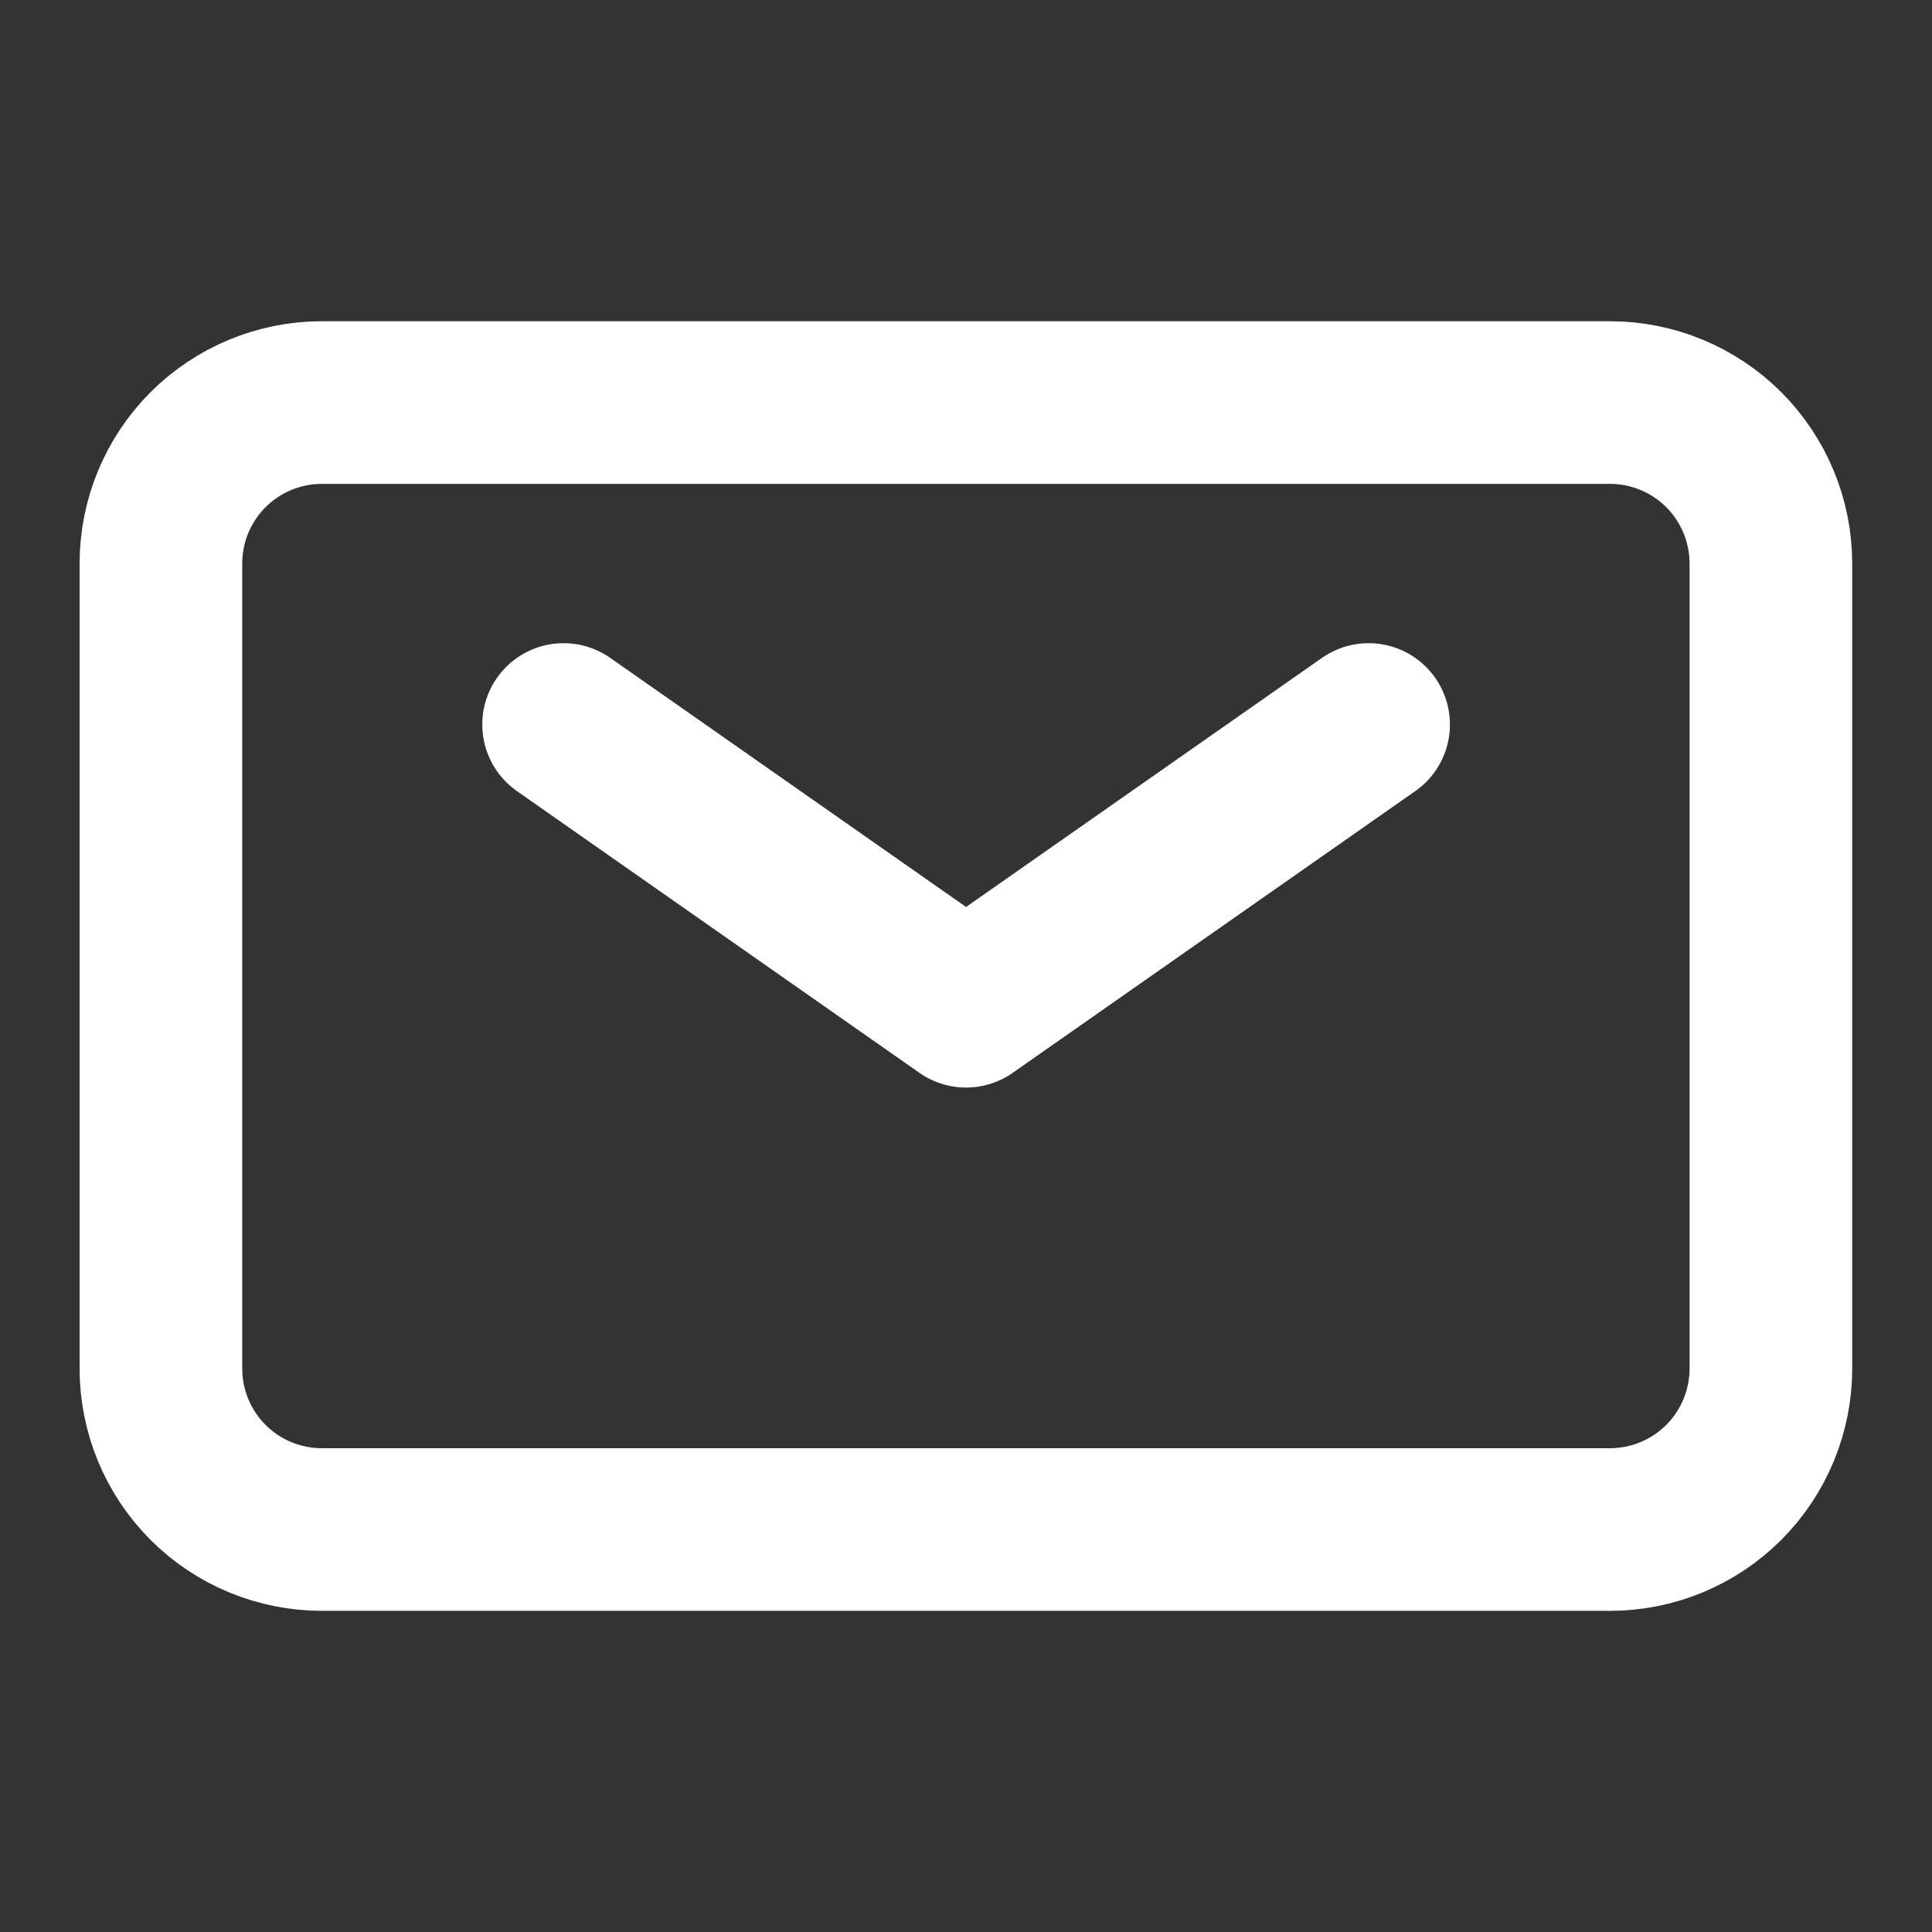
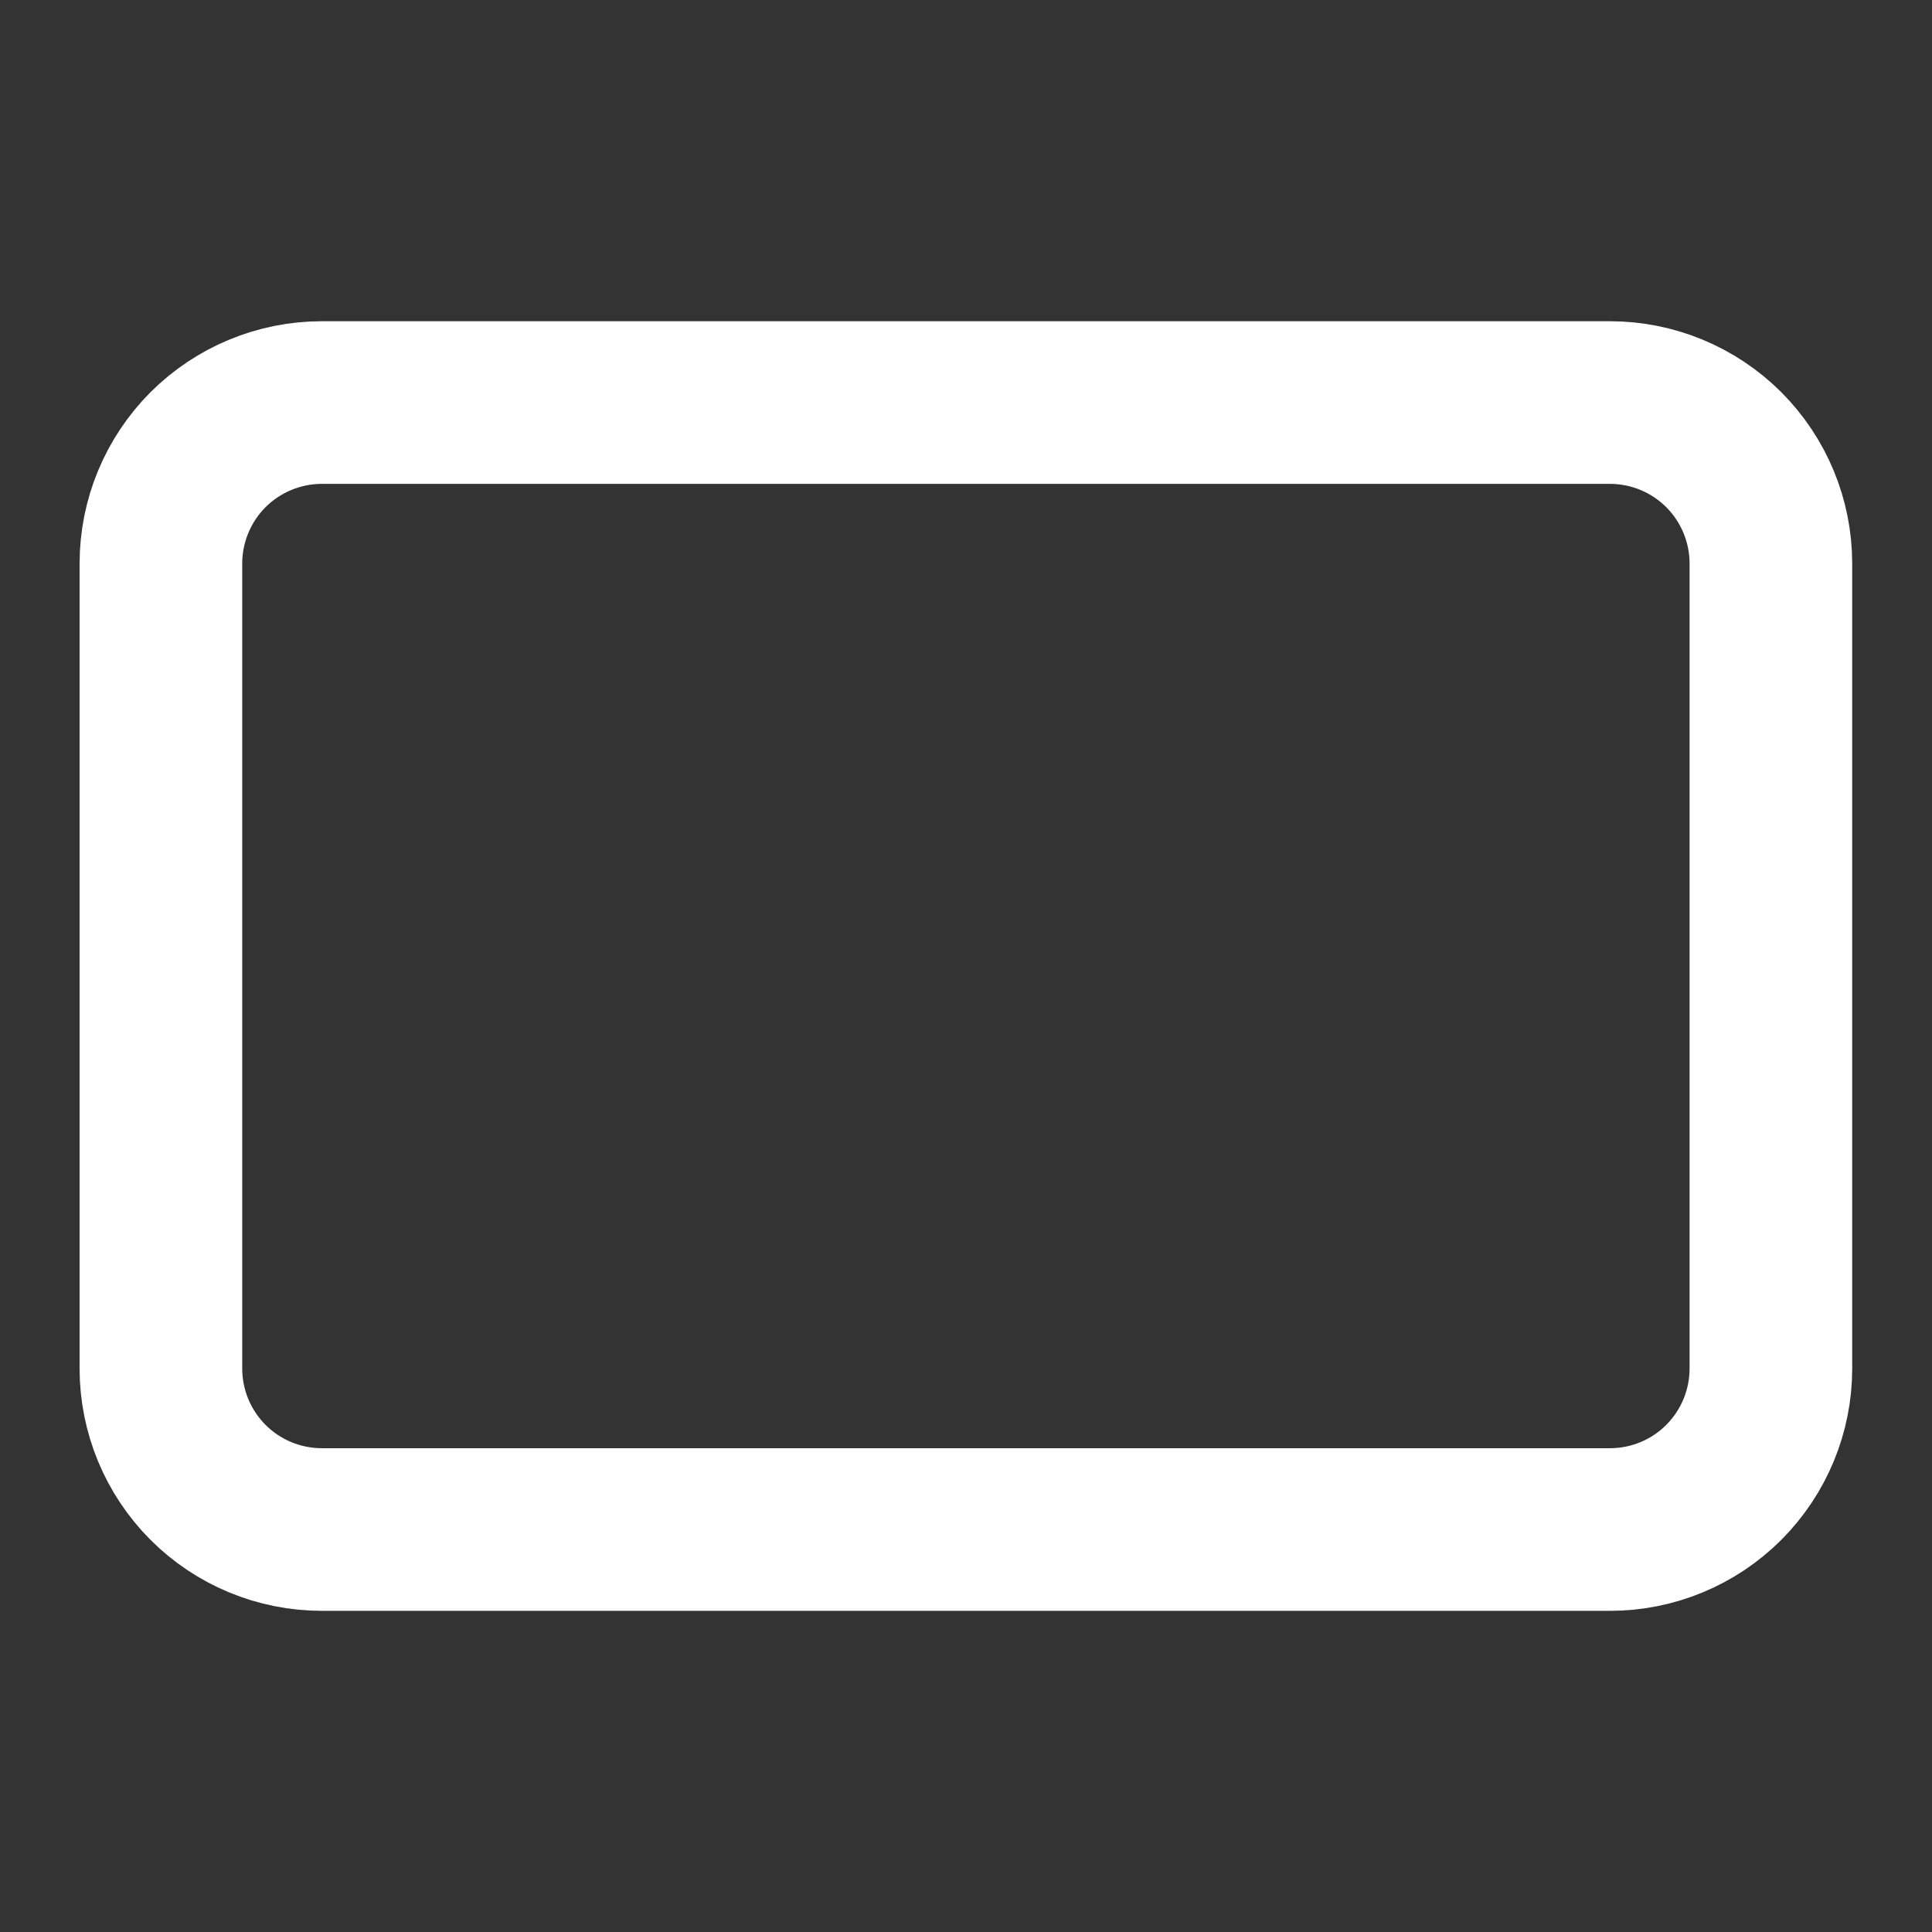
<svg xmlns="http://www.w3.org/2000/svg" width="28" height="28" viewBox="0 0 28 28" fill="none">
  <rect x="0" y="0" width="28" height="28" fill="#333333" stroke="none" />
-   <path d="M8.168 10.5L14.001 14.583L19.835 10.5" stroke="white" stroke-width="2.357" stroke-linecap="round" stroke-linejoin="round" />
  <path d="M2.332 19.834V8.167C2.332 7.548 2.578 6.955 3.015 6.517C3.453 6.08 4.047 5.834 4.665 5.834H23.332C23.951 5.834 24.544 6.08 24.982 6.517C25.419 6.955 25.665 7.548 25.665 8.167V19.834C25.665 20.453 25.419 21.046 24.982 21.484C24.544 21.922 23.951 22.167 23.332 22.167H4.665C4.047 22.167 3.453 21.922 3.015 21.484C2.578 21.046 2.332 20.453 2.332 19.834Z" stroke="white" stroke-width="2.357" />
</svg>